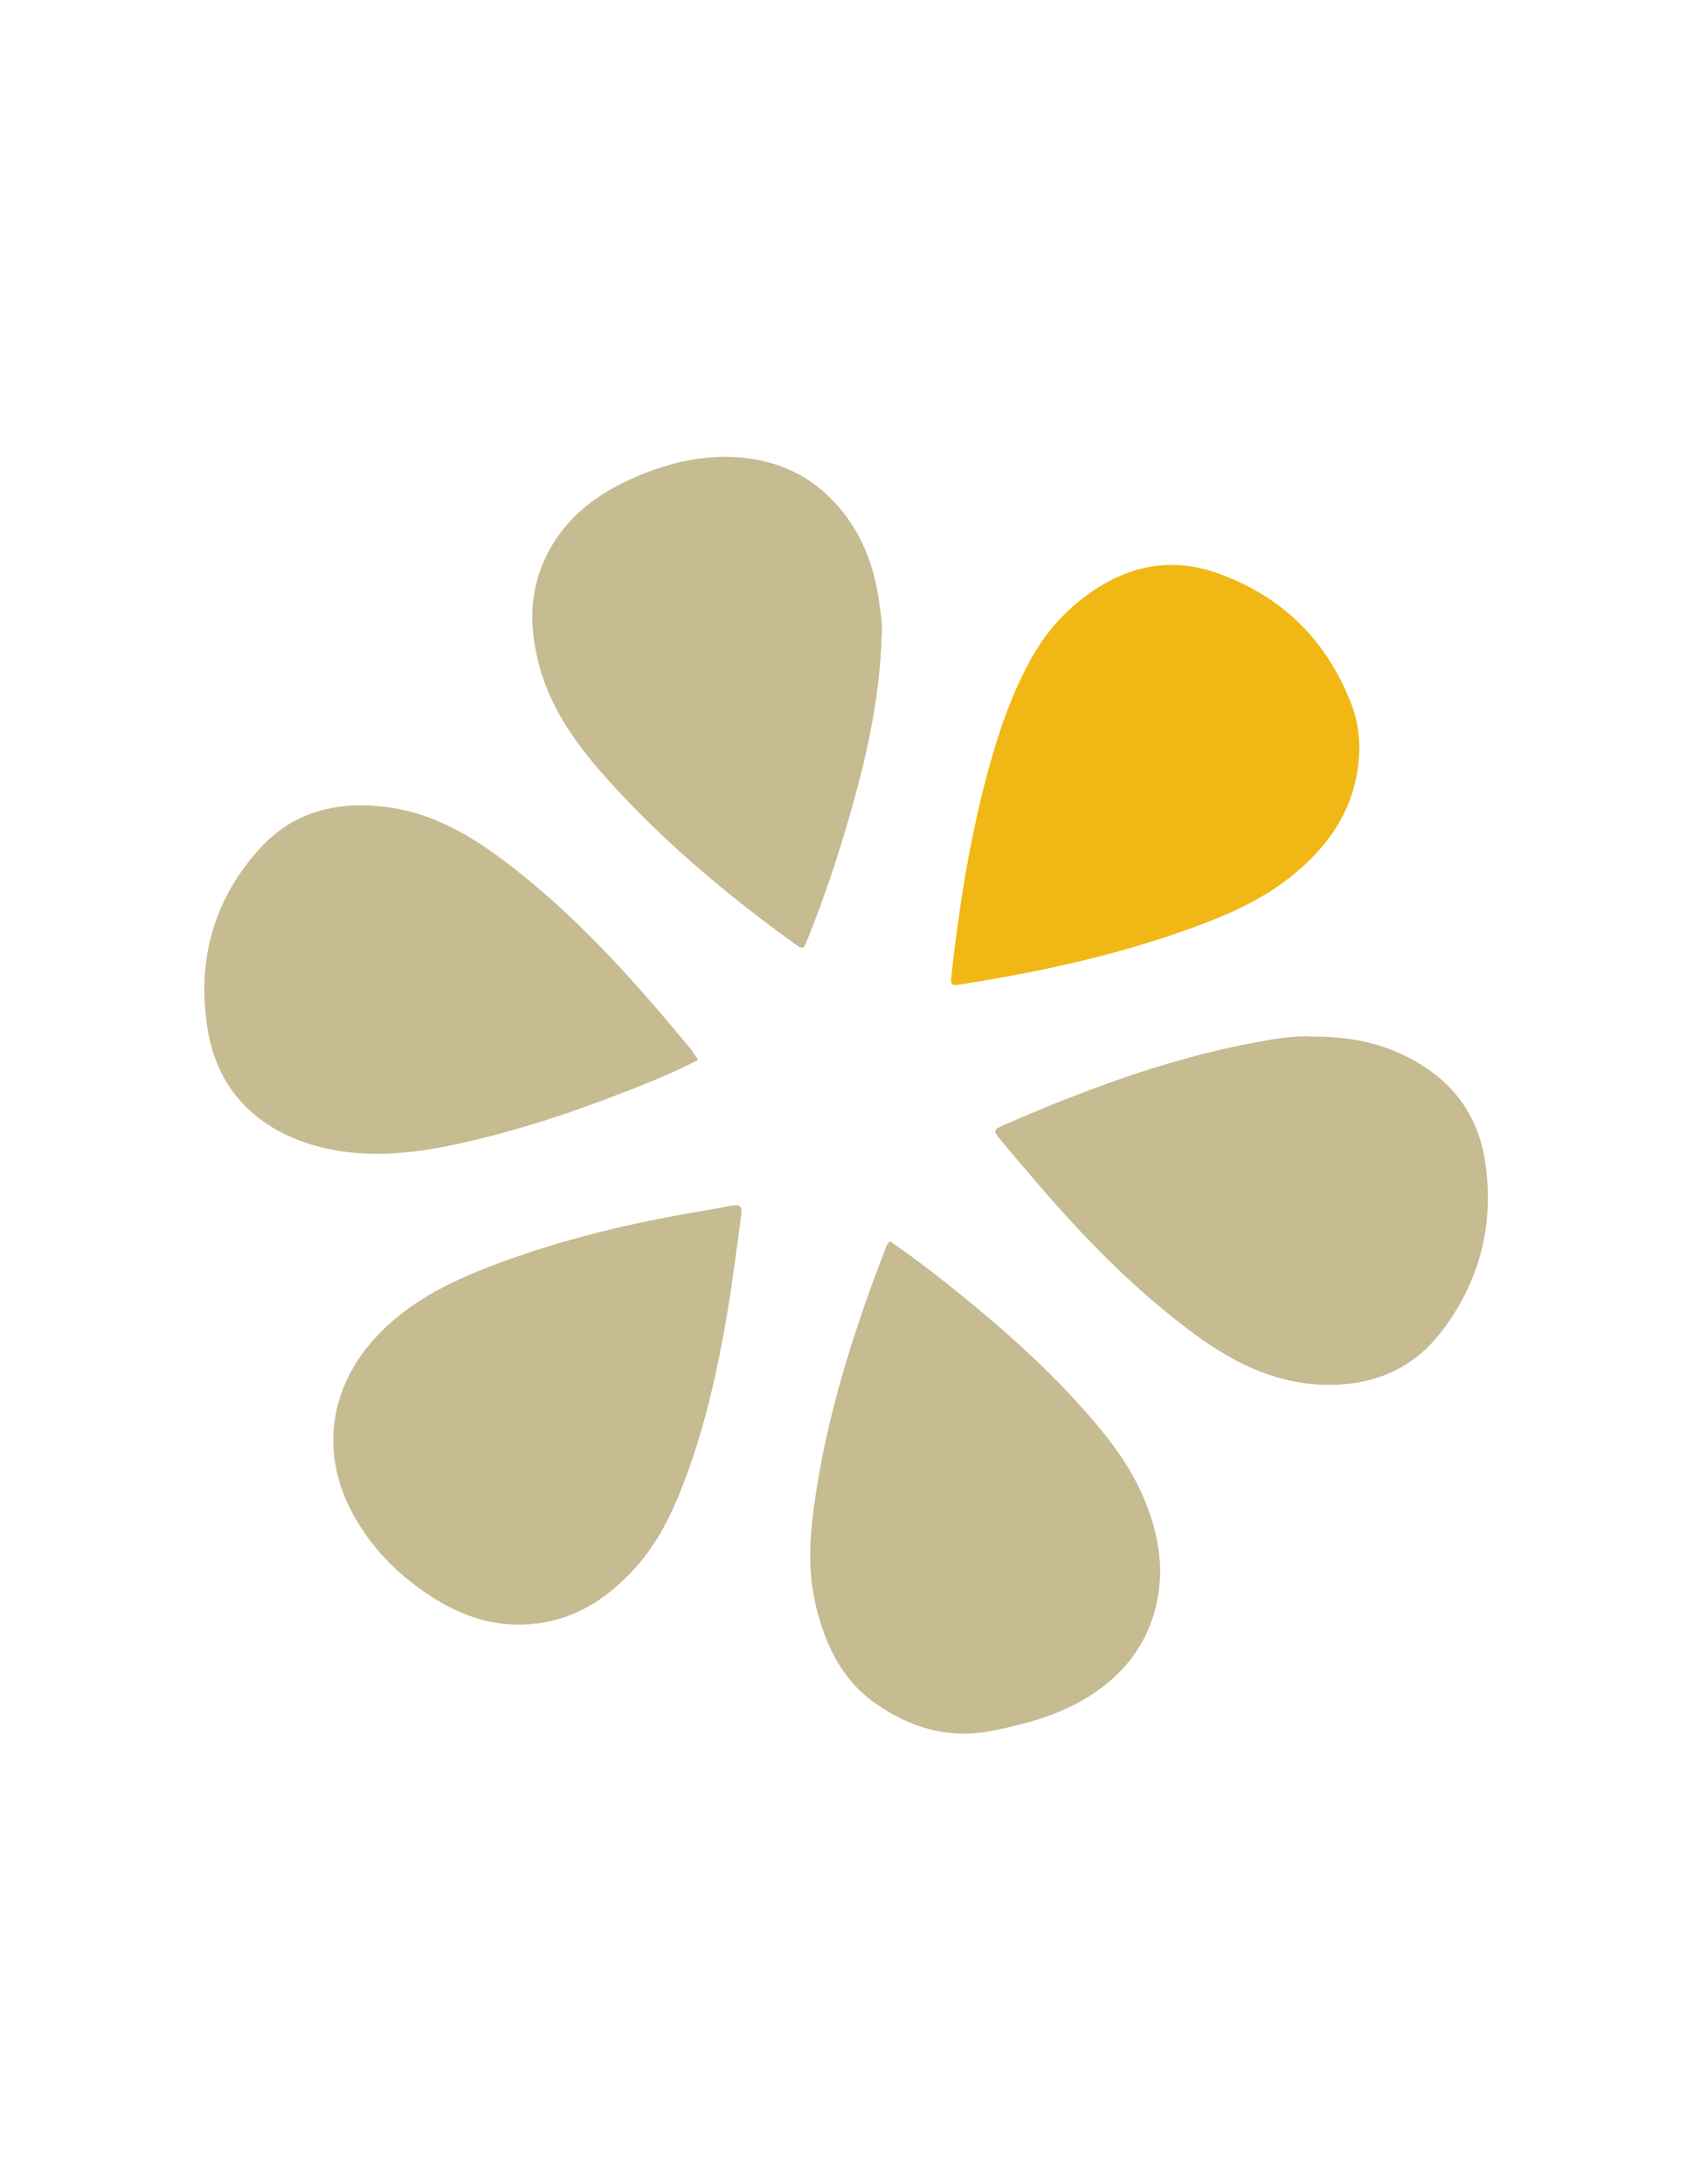
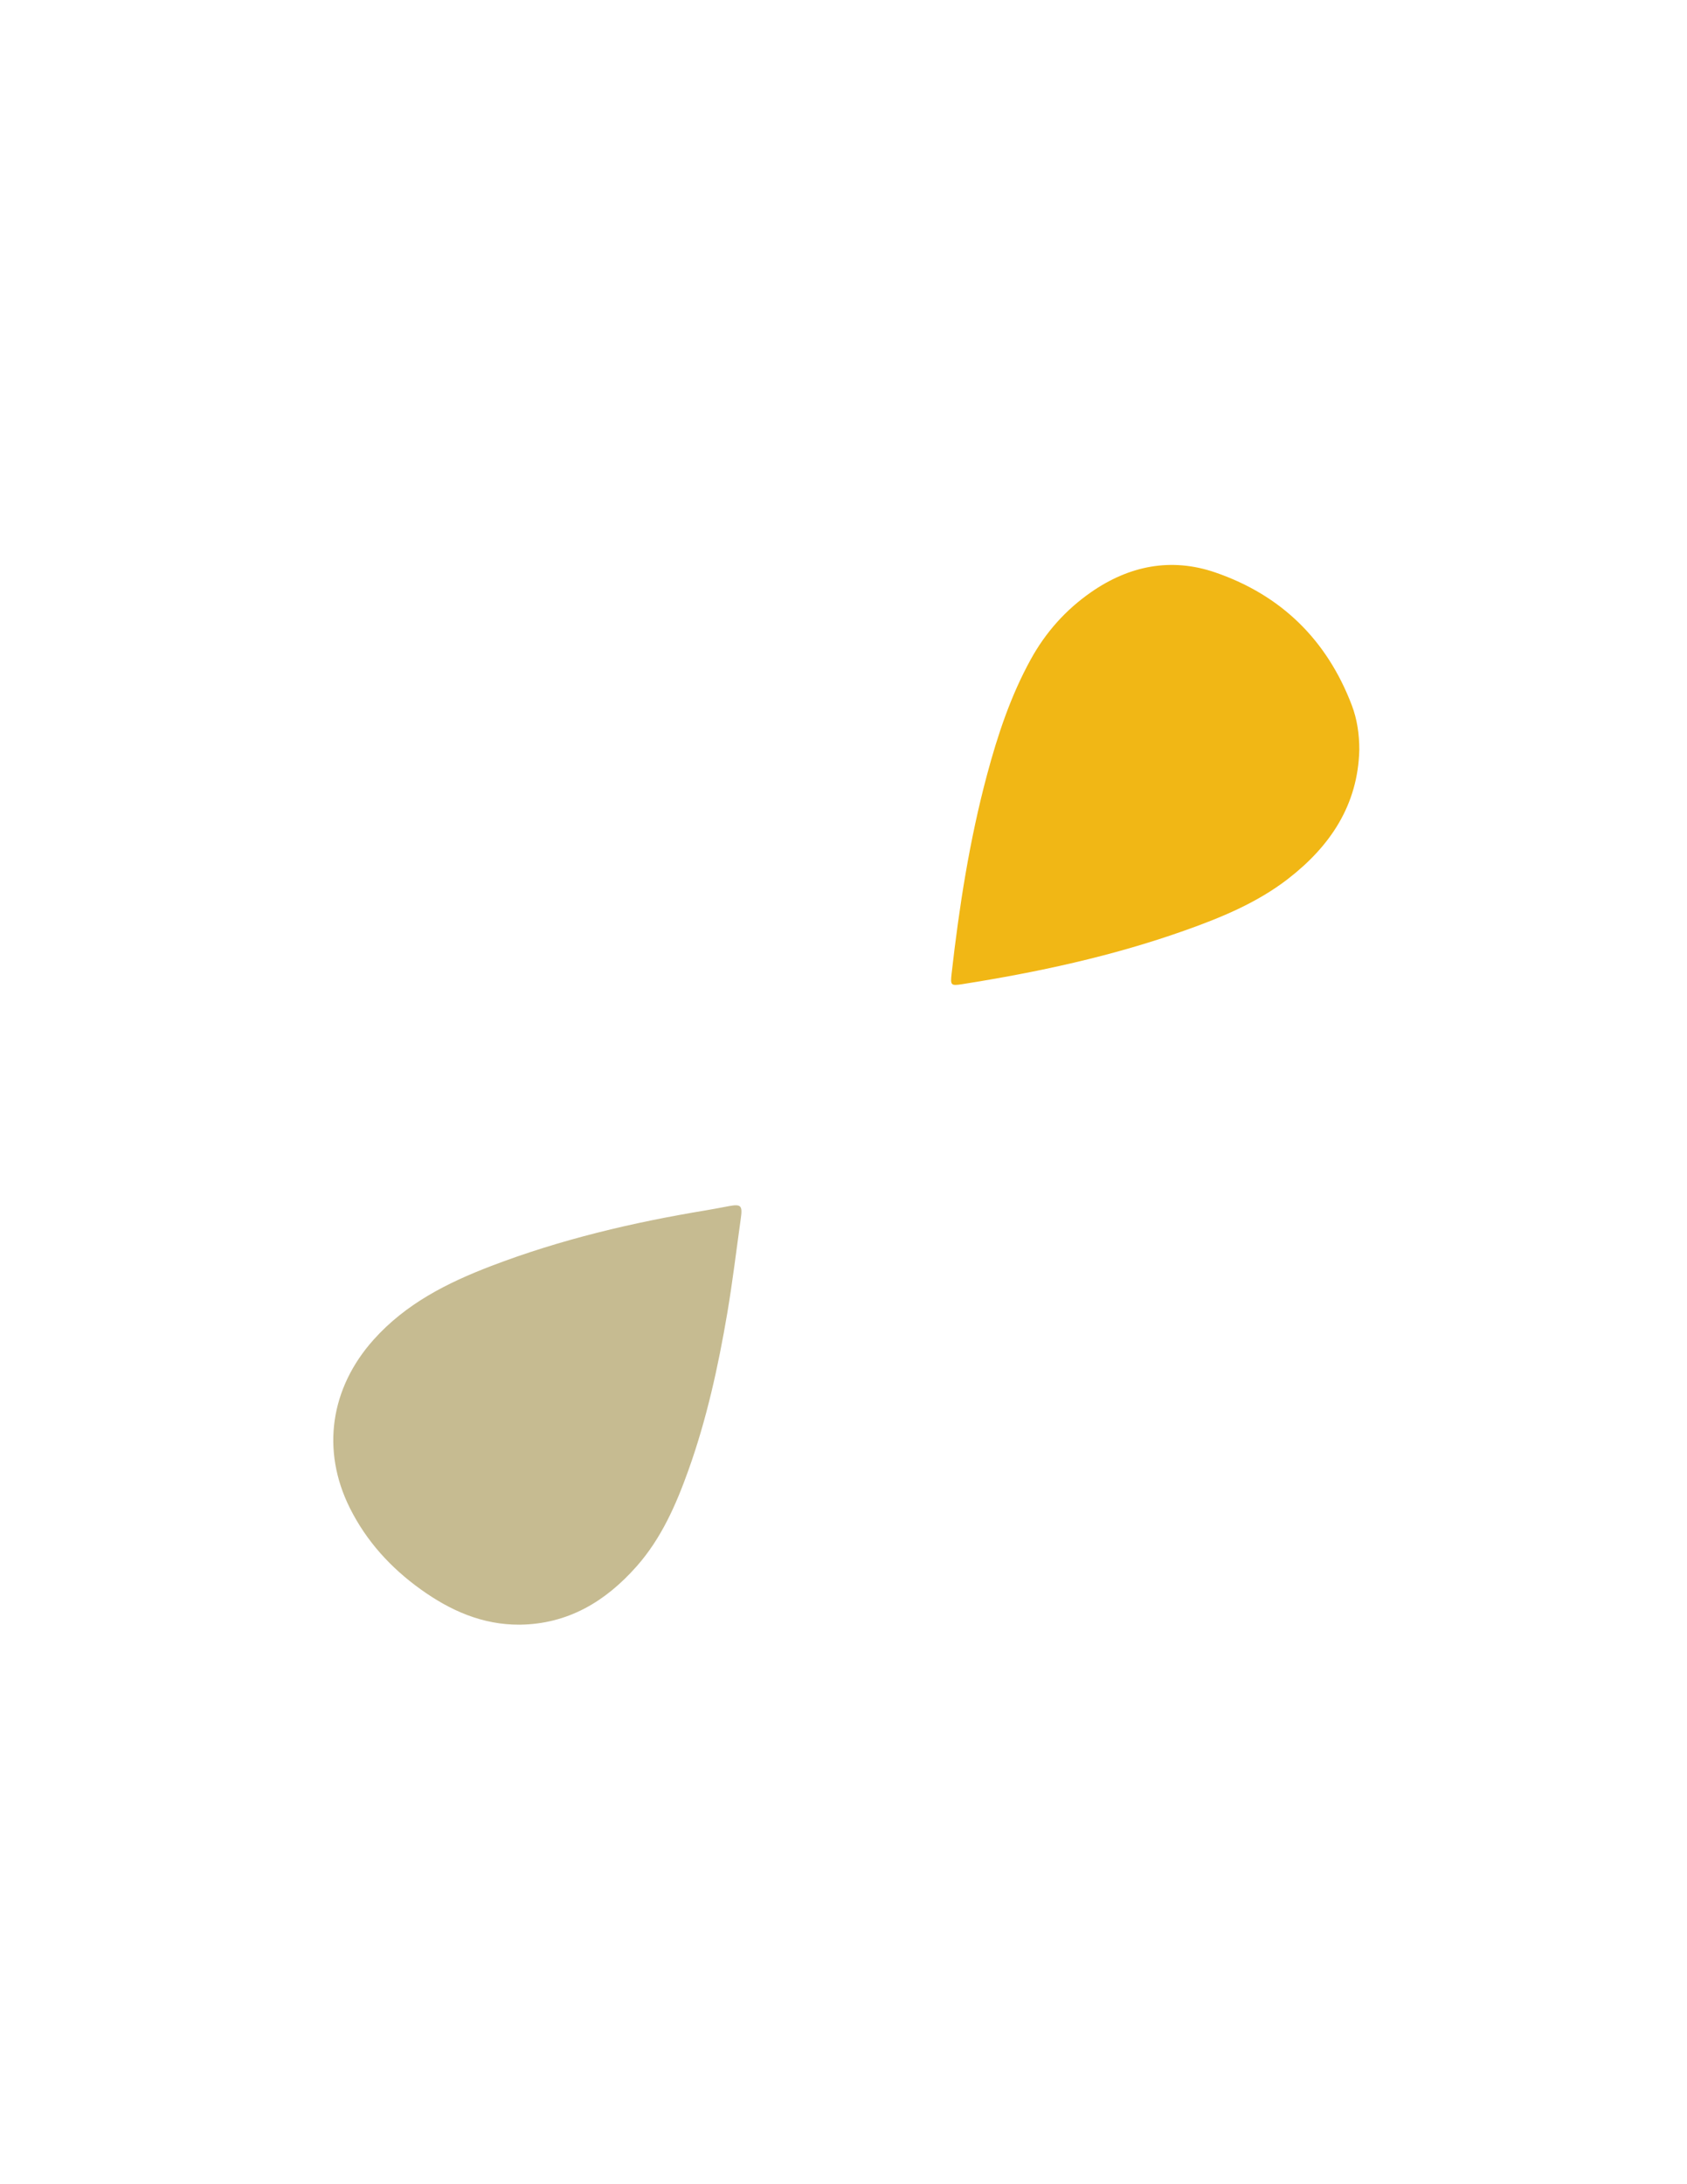
<svg xmlns="http://www.w3.org/2000/svg" version="1.1" id="Ebene_1" x="0px" y="0px" width="612px" height="792px" viewBox="0 0 612 792" enable-background="new 0 0 612 792" xml:space="preserve">
  <g>
    <g>
      <path display="none" fill-rule="evenodd" clip-rule="evenodd" fill="#FEFEFE" d="M71,397.47c0-77.49,0.029-154.98-0.096-232.47    c-0.005-3.423,0.672-4.097,4.096-4.094c155.314,0.109,310.627,0.109,465.941,0c3.424-0.003,4.098,0.671,4.095,4.094    c-0.109,155.313-0.109,310.627,0,465.941c0.003,3.424-0.671,4.098-4.095,4.095c-155.313-0.109-310.627-0.109-465.941,0    c-3.423,0.003-4.101-0.671-4.096-4.095C71.029,553.117,71,475.293,71,397.47z" />
-       <path fill-rule="evenodd" clip-rule="evenodd" fill="#C6BB91" d="M322.924,450.128c9.12,6.257,17.903,13.061,26.505,20.06    c14.204,11.558,27.908,23.709,40.322,37.21c9.587,10.427,18.721,21.287,24.535,34.363c5.634,12.669,8.407,25.928,5.269,39.783    c-3.604,15.899-13.274,27.292-27.238,35.198c-9.933,5.624-20.747,8.498-31.927,10.771c-16.385,3.329-30.677-1.093-43.6-10.441    c-11.716-8.476-17.442-21.047-20.803-34.776c-2.979-12.166-2.298-24.474-0.606-36.657c4.407-31.749,13.967-62.118,25.493-91.92    C321.344,452.501,321.579,451.174,322.924,450.128z" />
      <path fill-rule="evenodd" clip-rule="evenodd" fill="#C6BB91" d="M188.585,589.114c-13.592,0.097-25.264-5.121-36.009-12.841    c-10.838-7.786-19.628-17.408-25.637-29.412c-10.496-20.971-7.087-43.552,8.576-61.061c11.714-13.095,26.727-20.642,42.676-26.744    c25.212-9.643,51.351-15.798,77.936-20.187c2.779-0.458,5.542-1.013,8.313-1.523c4.354-0.804,4.964-0.201,4.325,4.333    c-1.618,11.491-2.986,23.025-4.926,34.463c-3.277,19.319-7.473,38.452-14.091,56.942c-4.497,12.563-9.838,24.774-18.823,34.913    C219.674,580.696,206.094,588.893,188.585,589.114z" />
-       <path fill-rule="evenodd" clip-rule="evenodd" fill="#C6BB91" d="M319.866,230.531c-0.599,19.351-4.272,38.242-9.289,56.86    c-4.843,17.973-10.595,35.678-17.529,52.976c-1.631,4.069-1.654,4.128-5.316,1.472c-24.033-17.436-46.735-36.436-66.679-58.493    c-11.088-12.263-20.933-25.435-25.392-41.845c-4.446-16.358-3.453-31.9,6.242-46.31c6.424-9.547,15.407-16.011,25.622-20.845    c10.931-5.174,22.748-8.55,34.568-8.693c13.116-0.16,26.047,3.349,36.482,12.483c12.398,10.853,18.386,24.938,20.479,40.967    C319.55,222.896,320.239,226.667,319.866,230.531z" />
-       <path fill-rule="evenodd" clip-rule="evenodd" fill="#C6BB91" d="M253.279,384.305c-10.327,5.41-20.734,9.4-31.117,13.361    c-17.546,6.693-35.401,12.467-53.754,16.619c-13.871,3.14-27.948,5.166-42.054,3.502c-24.362-2.874-45.735-16.128-50.697-42.794    c-4.705-25.284,1.329-48.465,18.808-67.551c11.881-12.973,27.502-17,45.042-14.9c20,2.392,35.643,13.139,50.588,25.237    c22.483,18.201,41.569,39.758,59.944,61.97C251.084,381.013,251.951,382.426,253.279,384.305z" />
-       <path fill-rule="evenodd" clip-rule="evenodd" fill="#C6BB91" d="M475.782,375.89c16.822-0.207,30.692,3.606,43.056,12.382    c11.352,8.058,17.861,19.35,19.91,32.808c3.465,22.754-1.888,43.673-15.935,61.923c-9.177,11.923-21.688,18.208-36.908,19.046    c-20.275,1.116-37.251-6.942-52.981-18.594c-21.258-15.743-39.574-34.561-56.744-54.562c-4.441-5.174-8.883-10.35-13.227-15.607    c-2.701-3.268-2.628-3.646,1.114-5.28c28.986-12.66,58.53-23.704,89.701-29.715C461.573,376.786,469.485,375.439,475.782,375.89z" />
      <path fill-rule="evenodd" clip-rule="evenodd" fill="#F1B715" d="M493.125,271.869c-0.499,20.06-10.57,34.972-25.838,46.793    c-11.311,8.757-24.473,14.135-37.841,18.863c-26.131,9.241-53.114,15.036-80.438,19.35c-4.076,0.645-4.263,0.354-3.795-3.776    c2.754-24.325,6.509-48.478,12.856-72.158c3.884-14.488,8.602-28.677,15.888-41.889c5.404-9.801,12.679-17.943,21.84-24.313    c13.844-9.627,29.084-12.668,45.102-7.158c23.861,8.208,40.444,24.417,49.479,48.086    C492.35,260.835,493.124,266.289,493.125,271.869z" />
    </g>
  </g>
</svg>